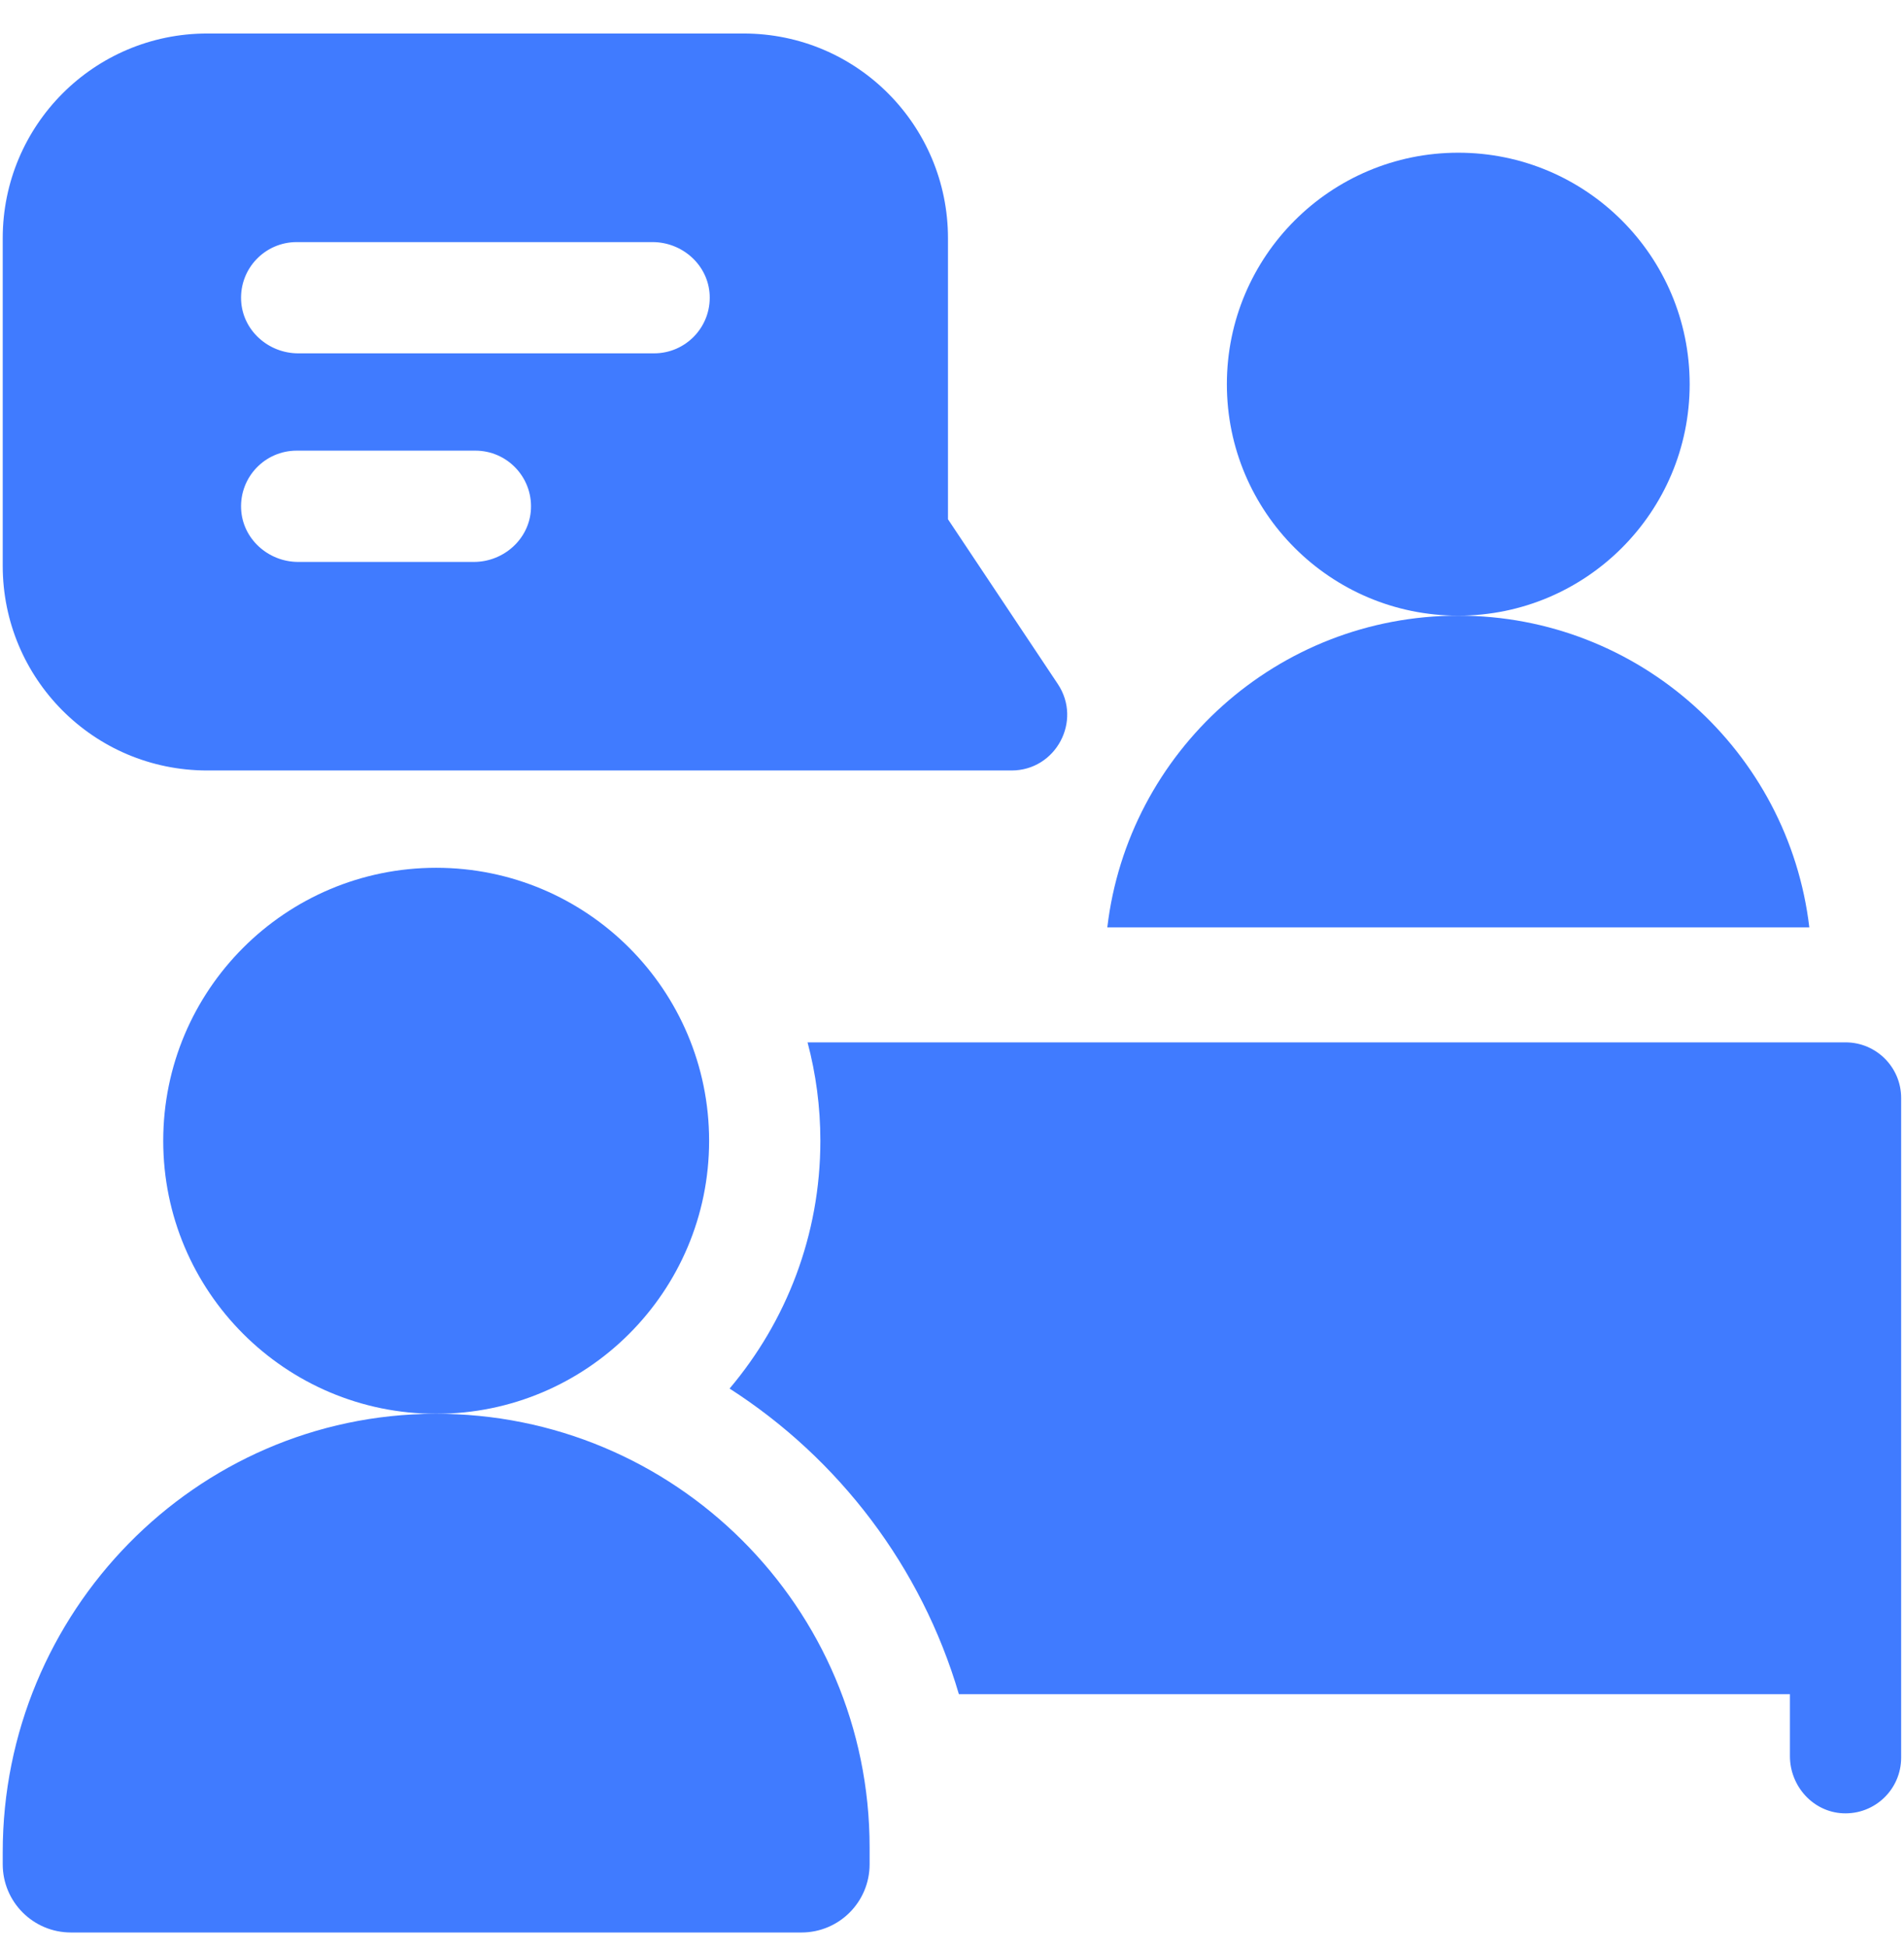
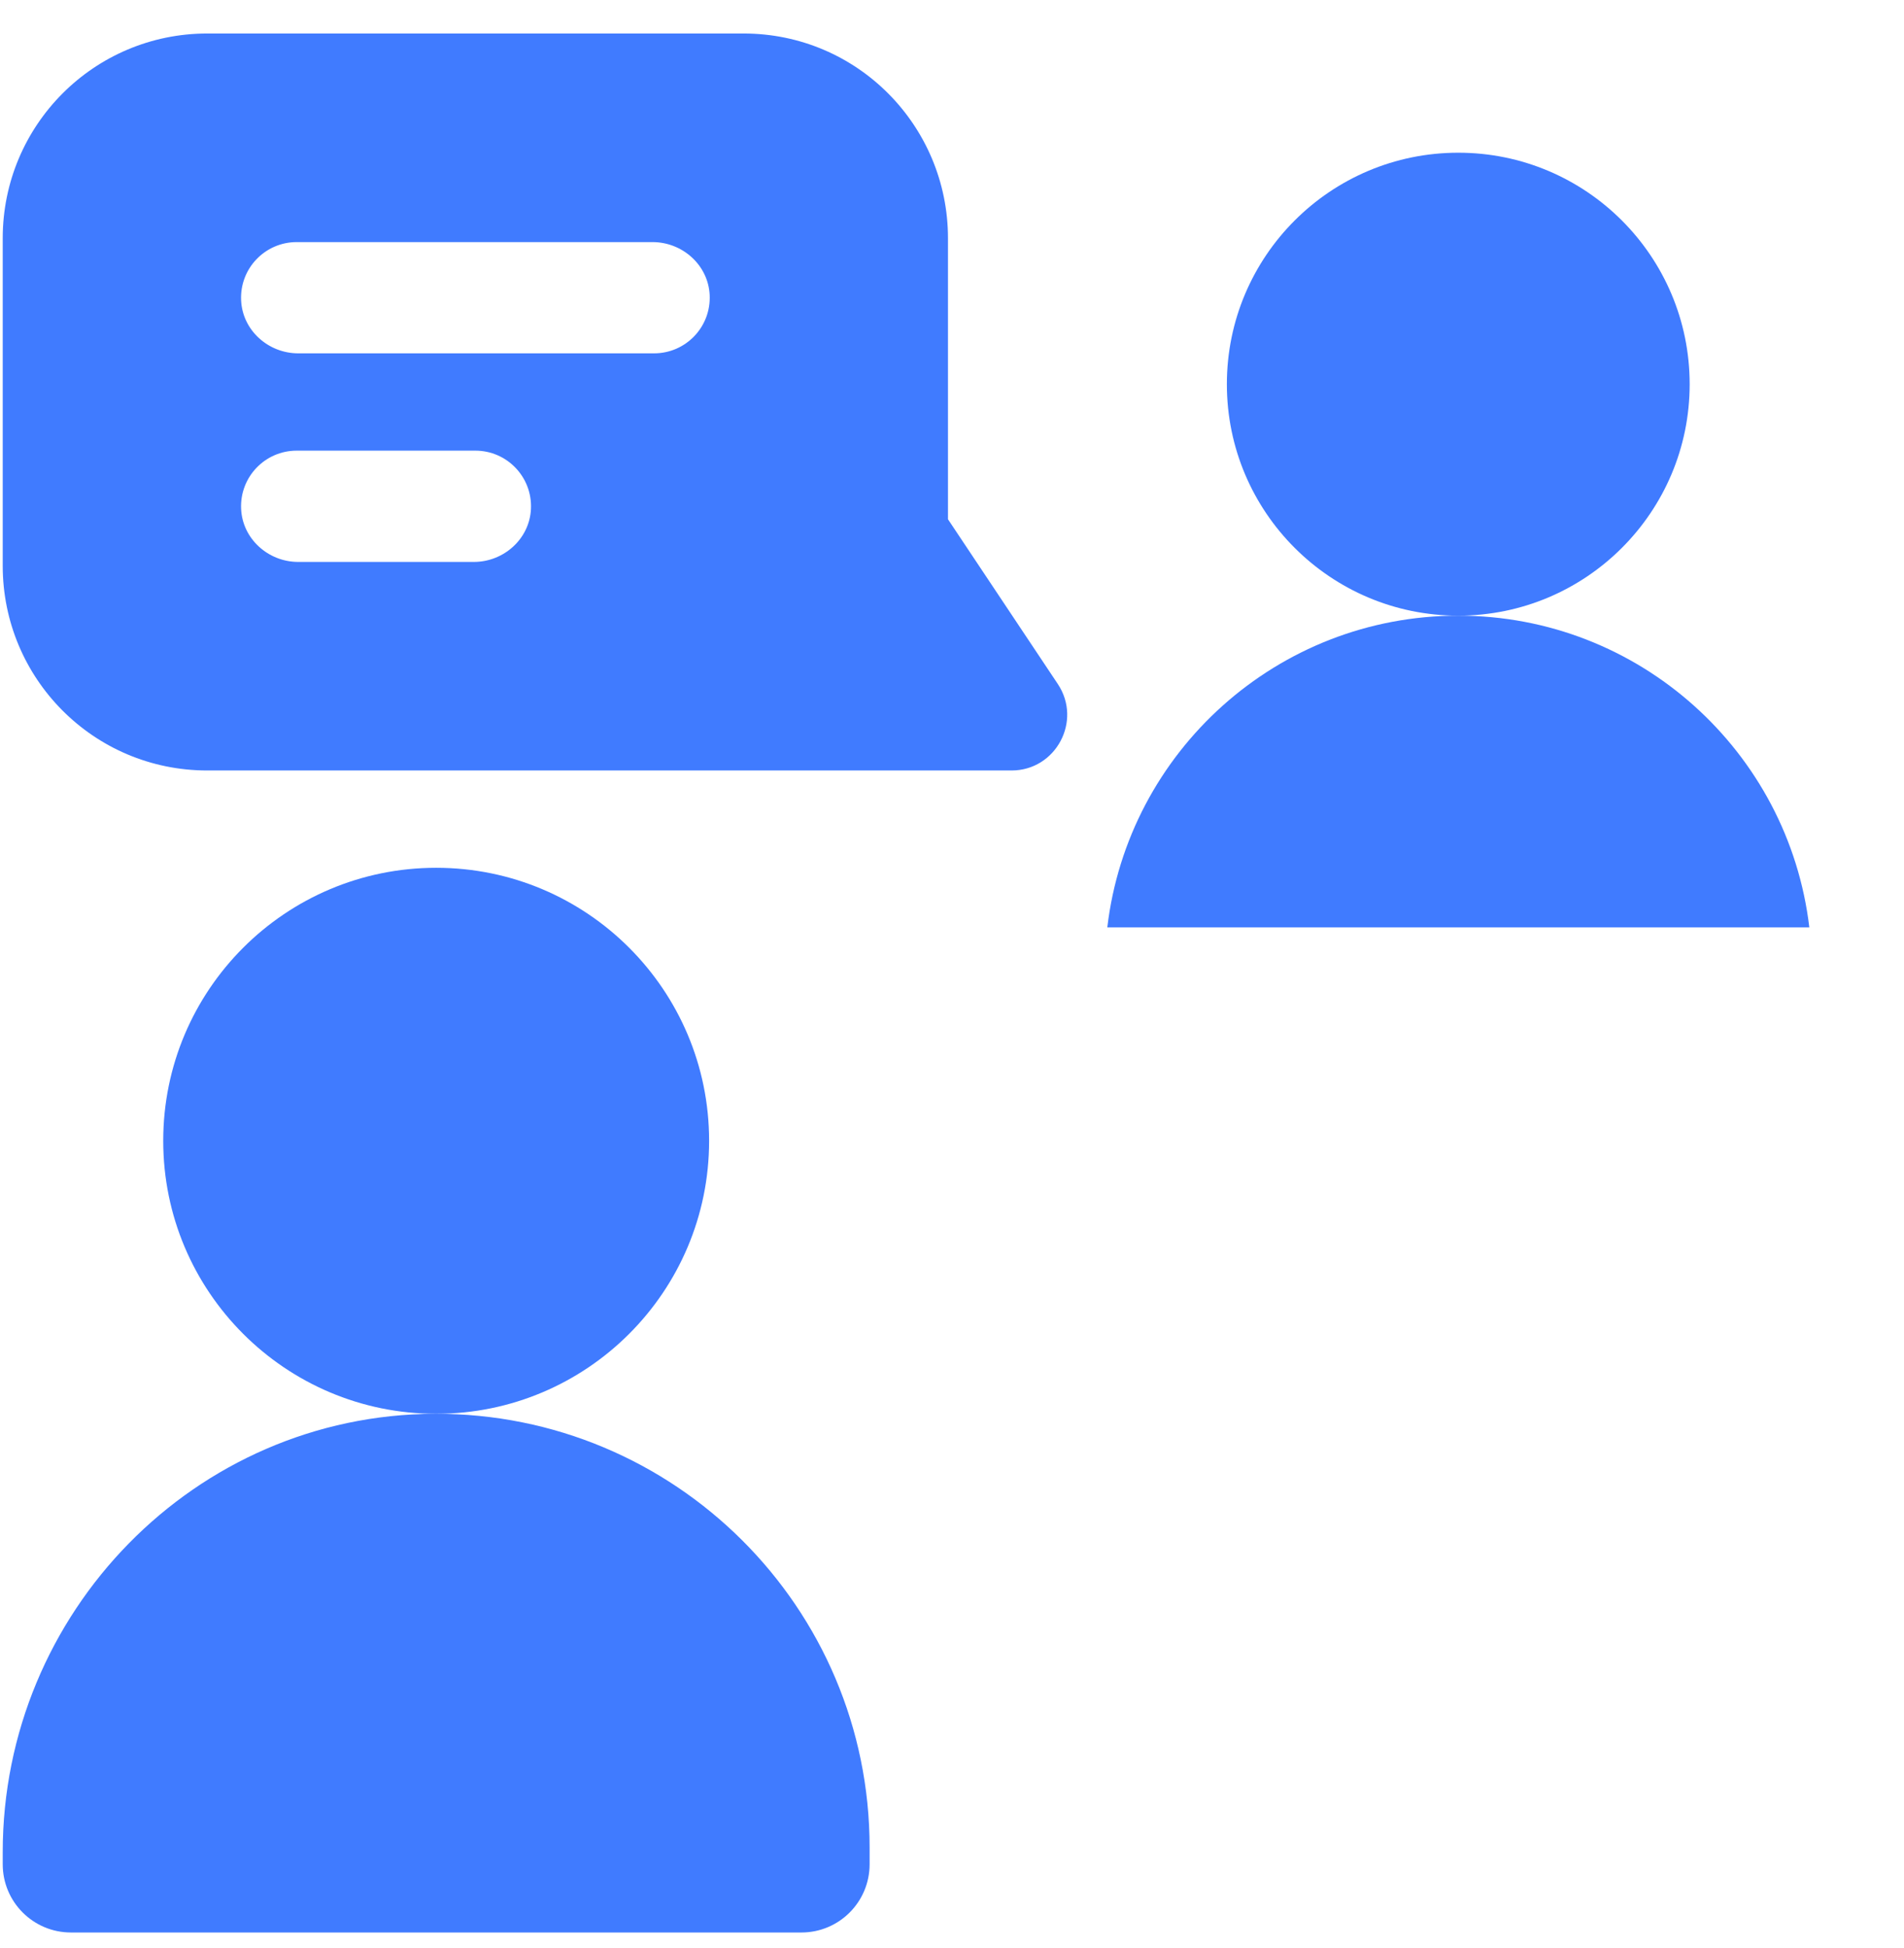
<svg xmlns="http://www.w3.org/2000/svg" width="44" height="45" viewBox="0 0 44 45" fill="none">
  <g clip-path="url(#clip0_3338_45371)">
    <path d="M39.047 8.876C39.047 11.829 36.653 14.223 33.7 14.223C30.747 14.223 28.352 11.829 28.352 8.876C28.352 5.922 30.747 3.528 33.7 3.528C36.653 3.528 39.047 5.922 39.047 8.876Z" fill="#407BFF" />
    <path d="M24.445 15.802L21.907 11.996V5.502C21.907 2.911 19.817 0.774 17.181 0.774H4.791C2.168 0.774 0.063 2.898 0.063 5.502V13.073C0.063 15.671 2.16 17.8 4.791 17.8H23.376C24.4 17.8 25.014 16.655 24.445 15.802ZM10.95 12.982H6.892C6.199 12.982 5.604 12.449 5.572 11.758C5.538 11.02 6.125 10.411 6.856 10.411H10.986C11.715 10.411 12.304 11.02 12.27 11.758C12.238 12.449 11.642 12.982 10.95 12.982ZM15.116 8.163H6.892C6.2 8.163 5.605 7.632 5.572 6.941C5.537 6.203 6.124 5.593 6.856 5.593H15.079C15.772 5.593 16.368 6.125 16.4 6.817C16.434 7.555 15.845 8.163 15.116 8.163Z" fill="#407BFF" />
    <path d="M10.044 32.662C4.509 32.681 0.063 37.251 0.063 42.787V43.069C0.063 43.94 0.769 44.645 1.64 44.645H18.52C19.391 44.645 20.096 43.94 20.096 43.069V42.678C20.096 37.135 15.593 32.643 10.044 32.662Z" fill="#407BFF" />
    <path d="M16.387 26.355C16.387 29.838 13.563 32.662 10.08 32.662C6.596 32.662 3.772 29.838 3.772 26.355C3.772 22.872 6.596 20.048 10.08 20.048C13.563 20.048 16.387 22.872 16.387 26.355Z" fill="#407BFF" />
    <path d="M41.812 21.425H25.589C26.067 17.369 29.516 14.223 33.701 14.223C37.885 14.223 41.334 17.369 41.812 21.425Z" fill="#407BFF" />
-     <path d="M42.649 24.081C43.359 24.081 43.934 24.656 43.934 25.366V40.607C43.934 41.337 43.325 41.926 42.586 41.891C41.896 41.858 41.364 41.263 41.364 40.571V39.139H22.159C21.295 36.198 19.385 33.699 16.86 32.079C18.168 30.532 18.958 28.534 18.958 26.355C18.958 25.57 18.855 24.808 18.662 24.081H42.649Z" fill="#407BFF" />
  </g>
  <defs>
    <clipPath id="clip0_3338_45371">
      <rect width="43.871" height="43.871" fill="white" transform="translate(0.063 0.774)" />
    </clipPath>
  </defs>
</svg>